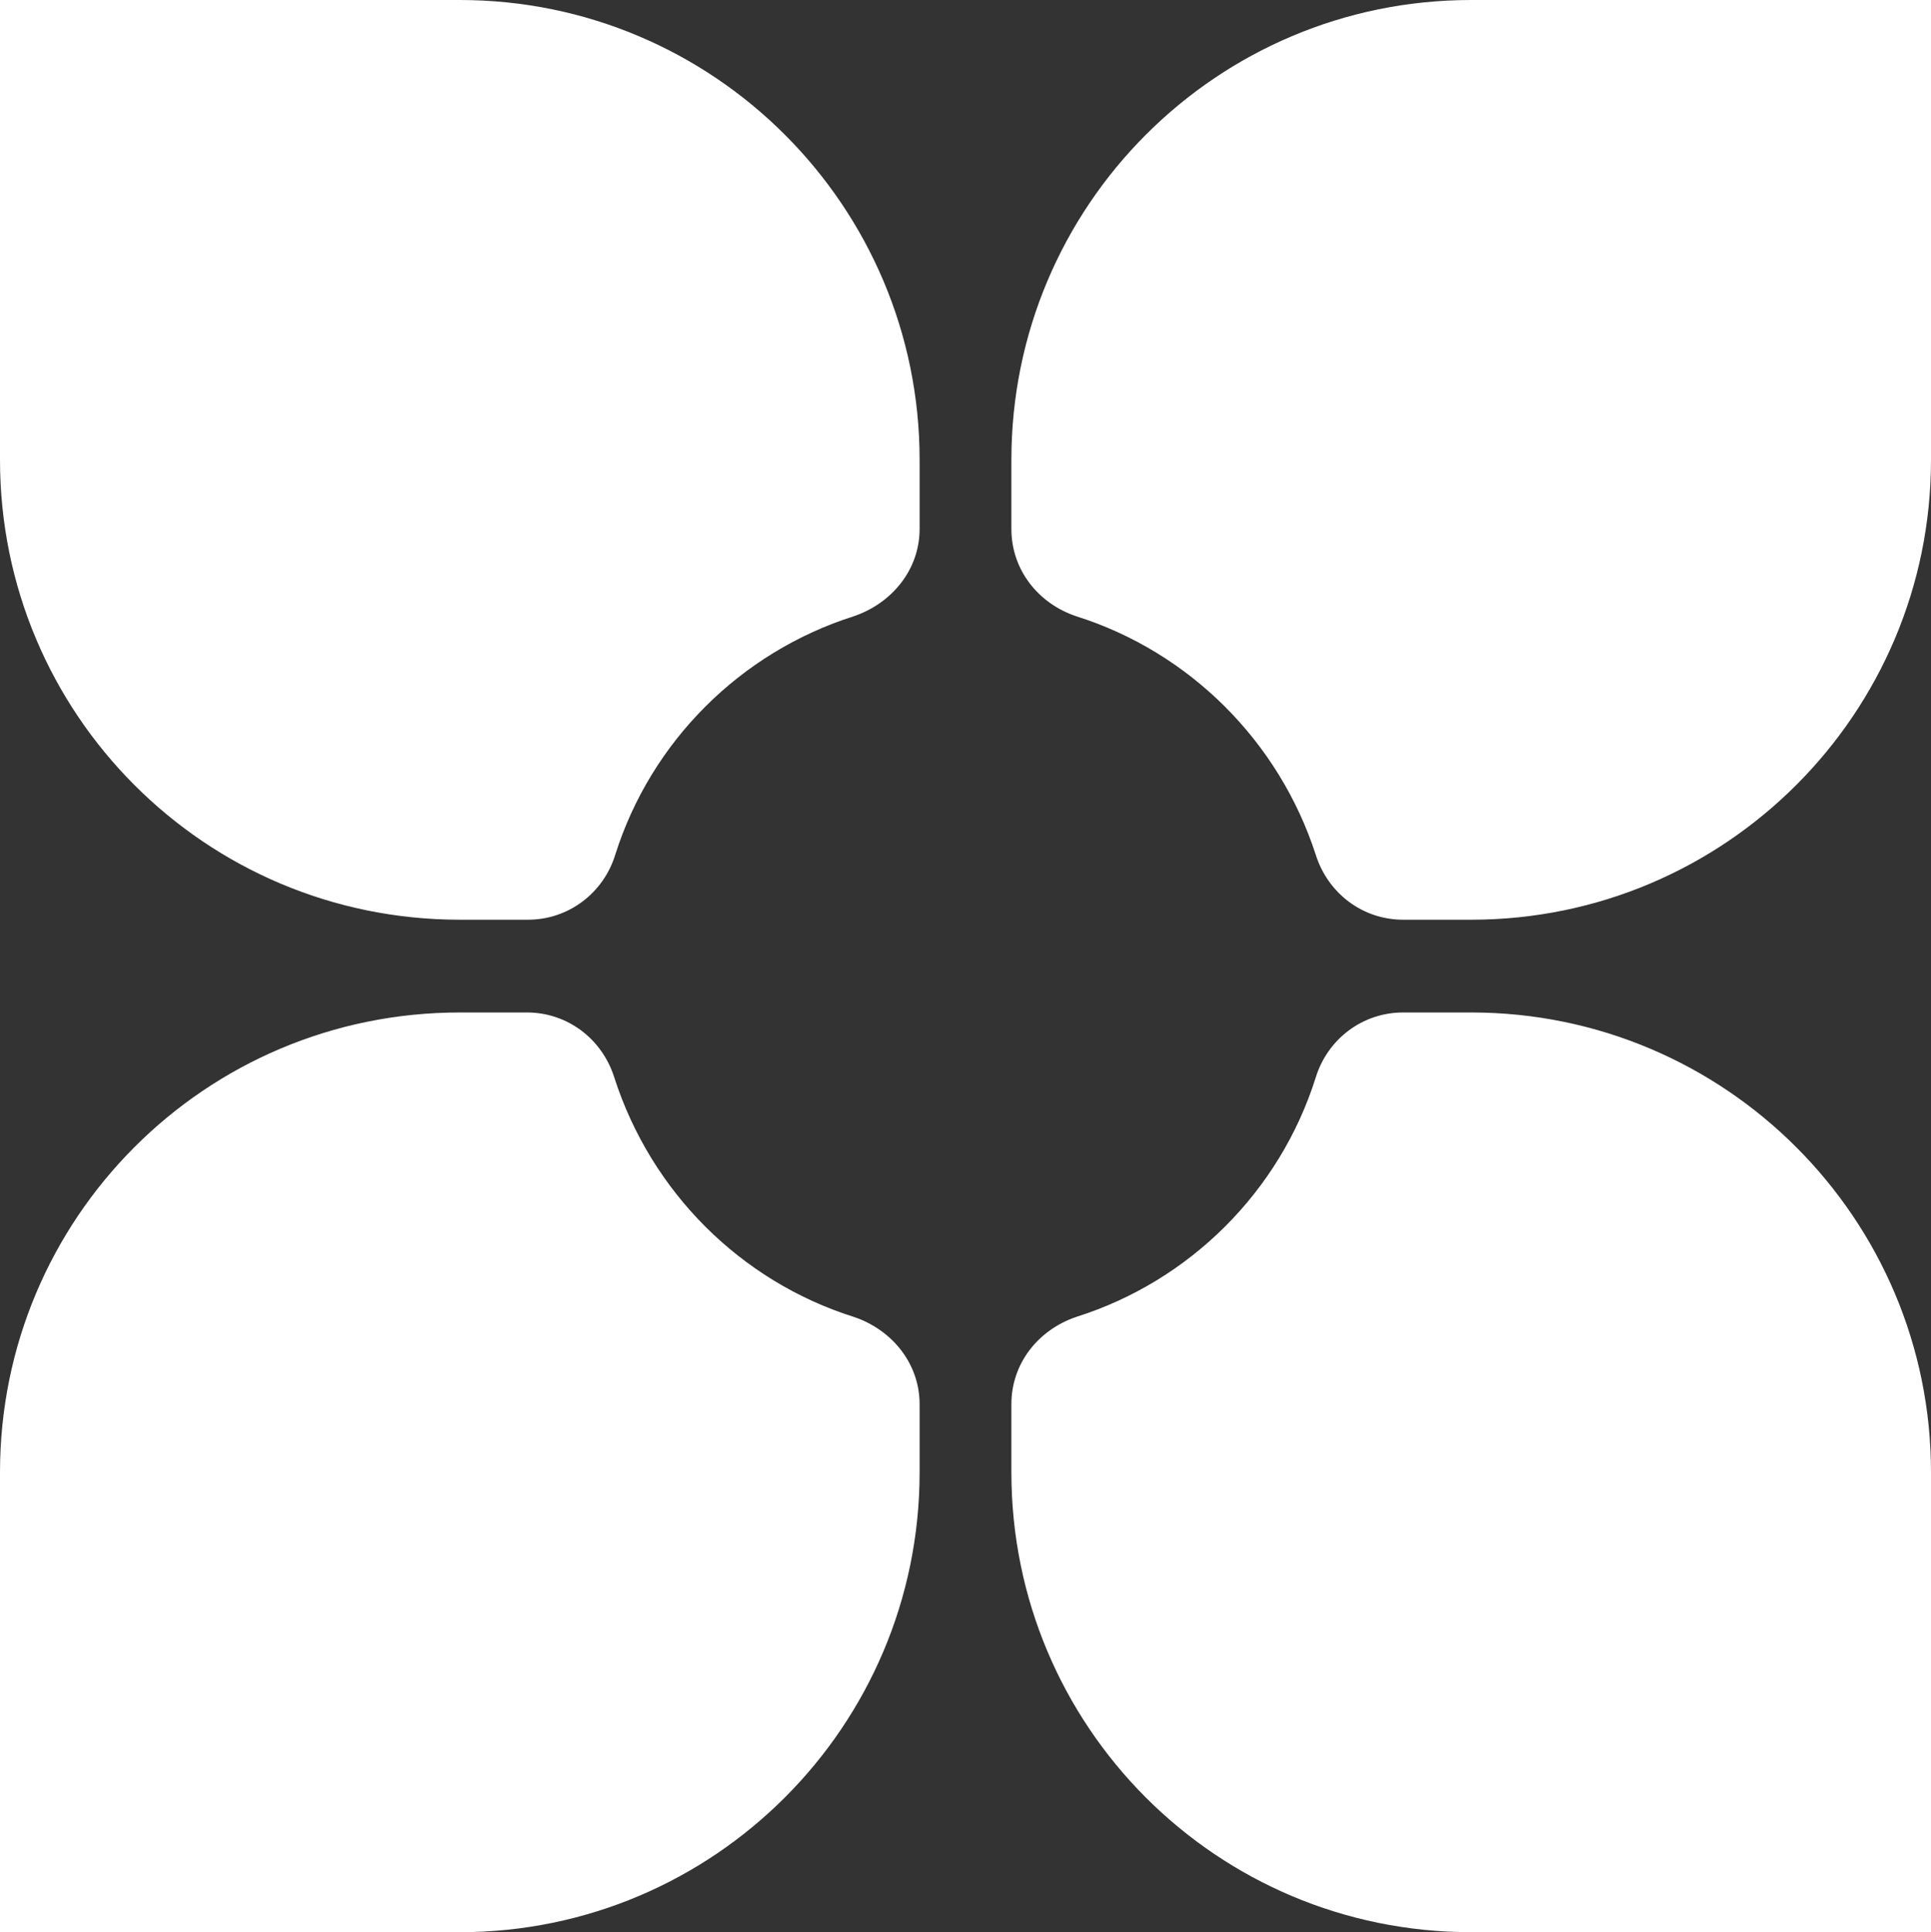
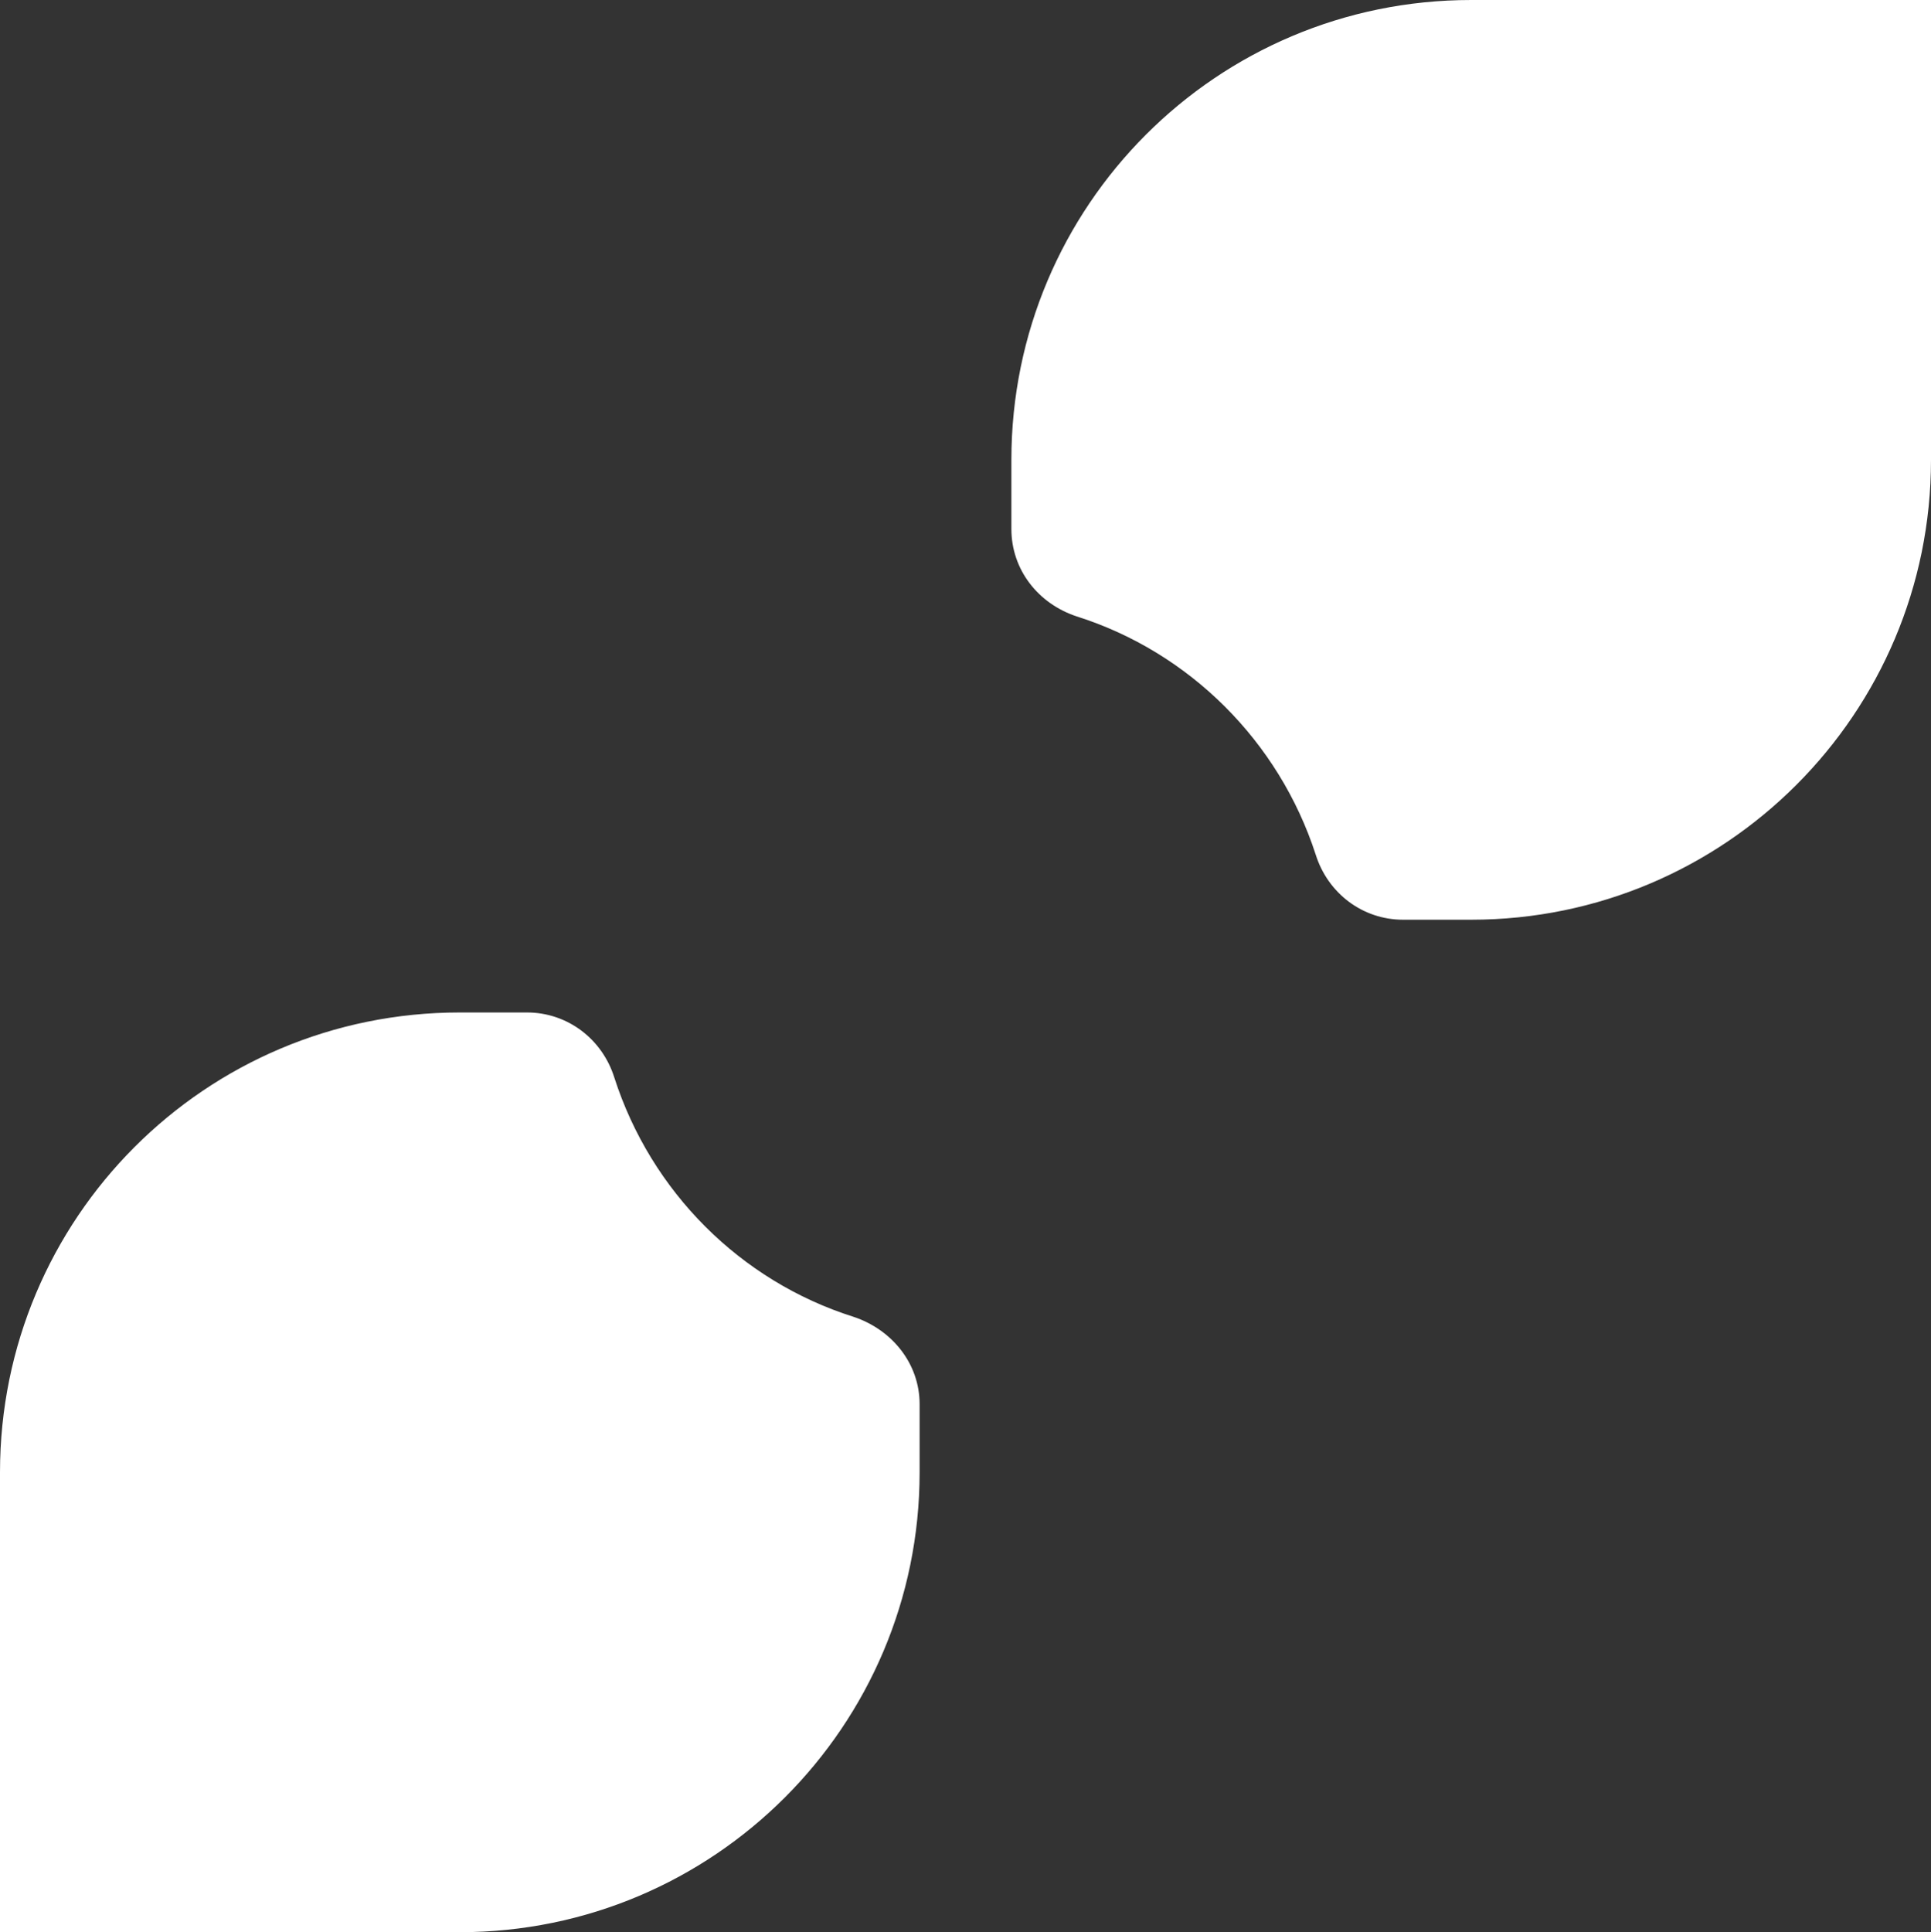
<svg xmlns="http://www.w3.org/2000/svg" id="Layer_2" data-name="Layer 2" viewBox="0 0 79.96 80">
  <rect x="0" y="0" width="79.96" height="80" fill="#333333" stroke="none" />
  <defs>
    <style>
      .cls-1 {
        fill: #fff;
        stroke-width: 0px;
      }
    </style>
  </defs>
  <g id="Layer_1-2" data-name="Layer 1">
    <g>
-       <path class="cls-1" d="m38.08,19.04v2.86c0,1.68-1.14,3.08-2.74,3.62-4.68,1.49-8.38,5.18-9.86,9.86-.49,1.6-1.94,2.7-3.62,2.7h-2.82C8.49,38.08,0,29.55,0,19.04V0h19.04c10.51,0,19.04,8.53,19.04,19.04Z" />
      <path class="cls-1" d="m38.08,58.14v2.82c0,10.51-8.53,19.04-19.04,19.04H0v-19.04c0-10.51,8.49-19.04,19.04-19.04h2.78c1.68,0,3.12,1.1,3.62,2.7,1.52,4.72,5.22,8.42,9.9,9.9,1.6.53,2.74,1.94,2.74,3.62Z" />
      <path class="cls-1" d="m79.96,0v19.04c0,10.51-8.53,19.04-19.04,19.04h-2.82c-1.68,0-3.12-1.1-3.62-2.7-1.52-4.68-5.22-8.38-9.9-9.86-1.6-.53-2.7-1.94-2.7-3.62v-2.86C41.88,8.53,50.38,0,60.92,0h19.04Z" />
-       <path class="cls-1" d="m79.96,60.96v19.04h-19.04c-10.55,0-19.04-8.53-19.04-19.04v-2.82c0-1.68,1.1-3.08,2.7-3.62,4.68-1.48,8.41-5.18,9.9-9.9.49-1.6,1.94-2.7,3.62-2.7h2.82c10.51,0,19.04,8.53,19.04,19.04Z" />
    </g>
  </g>
</svg>